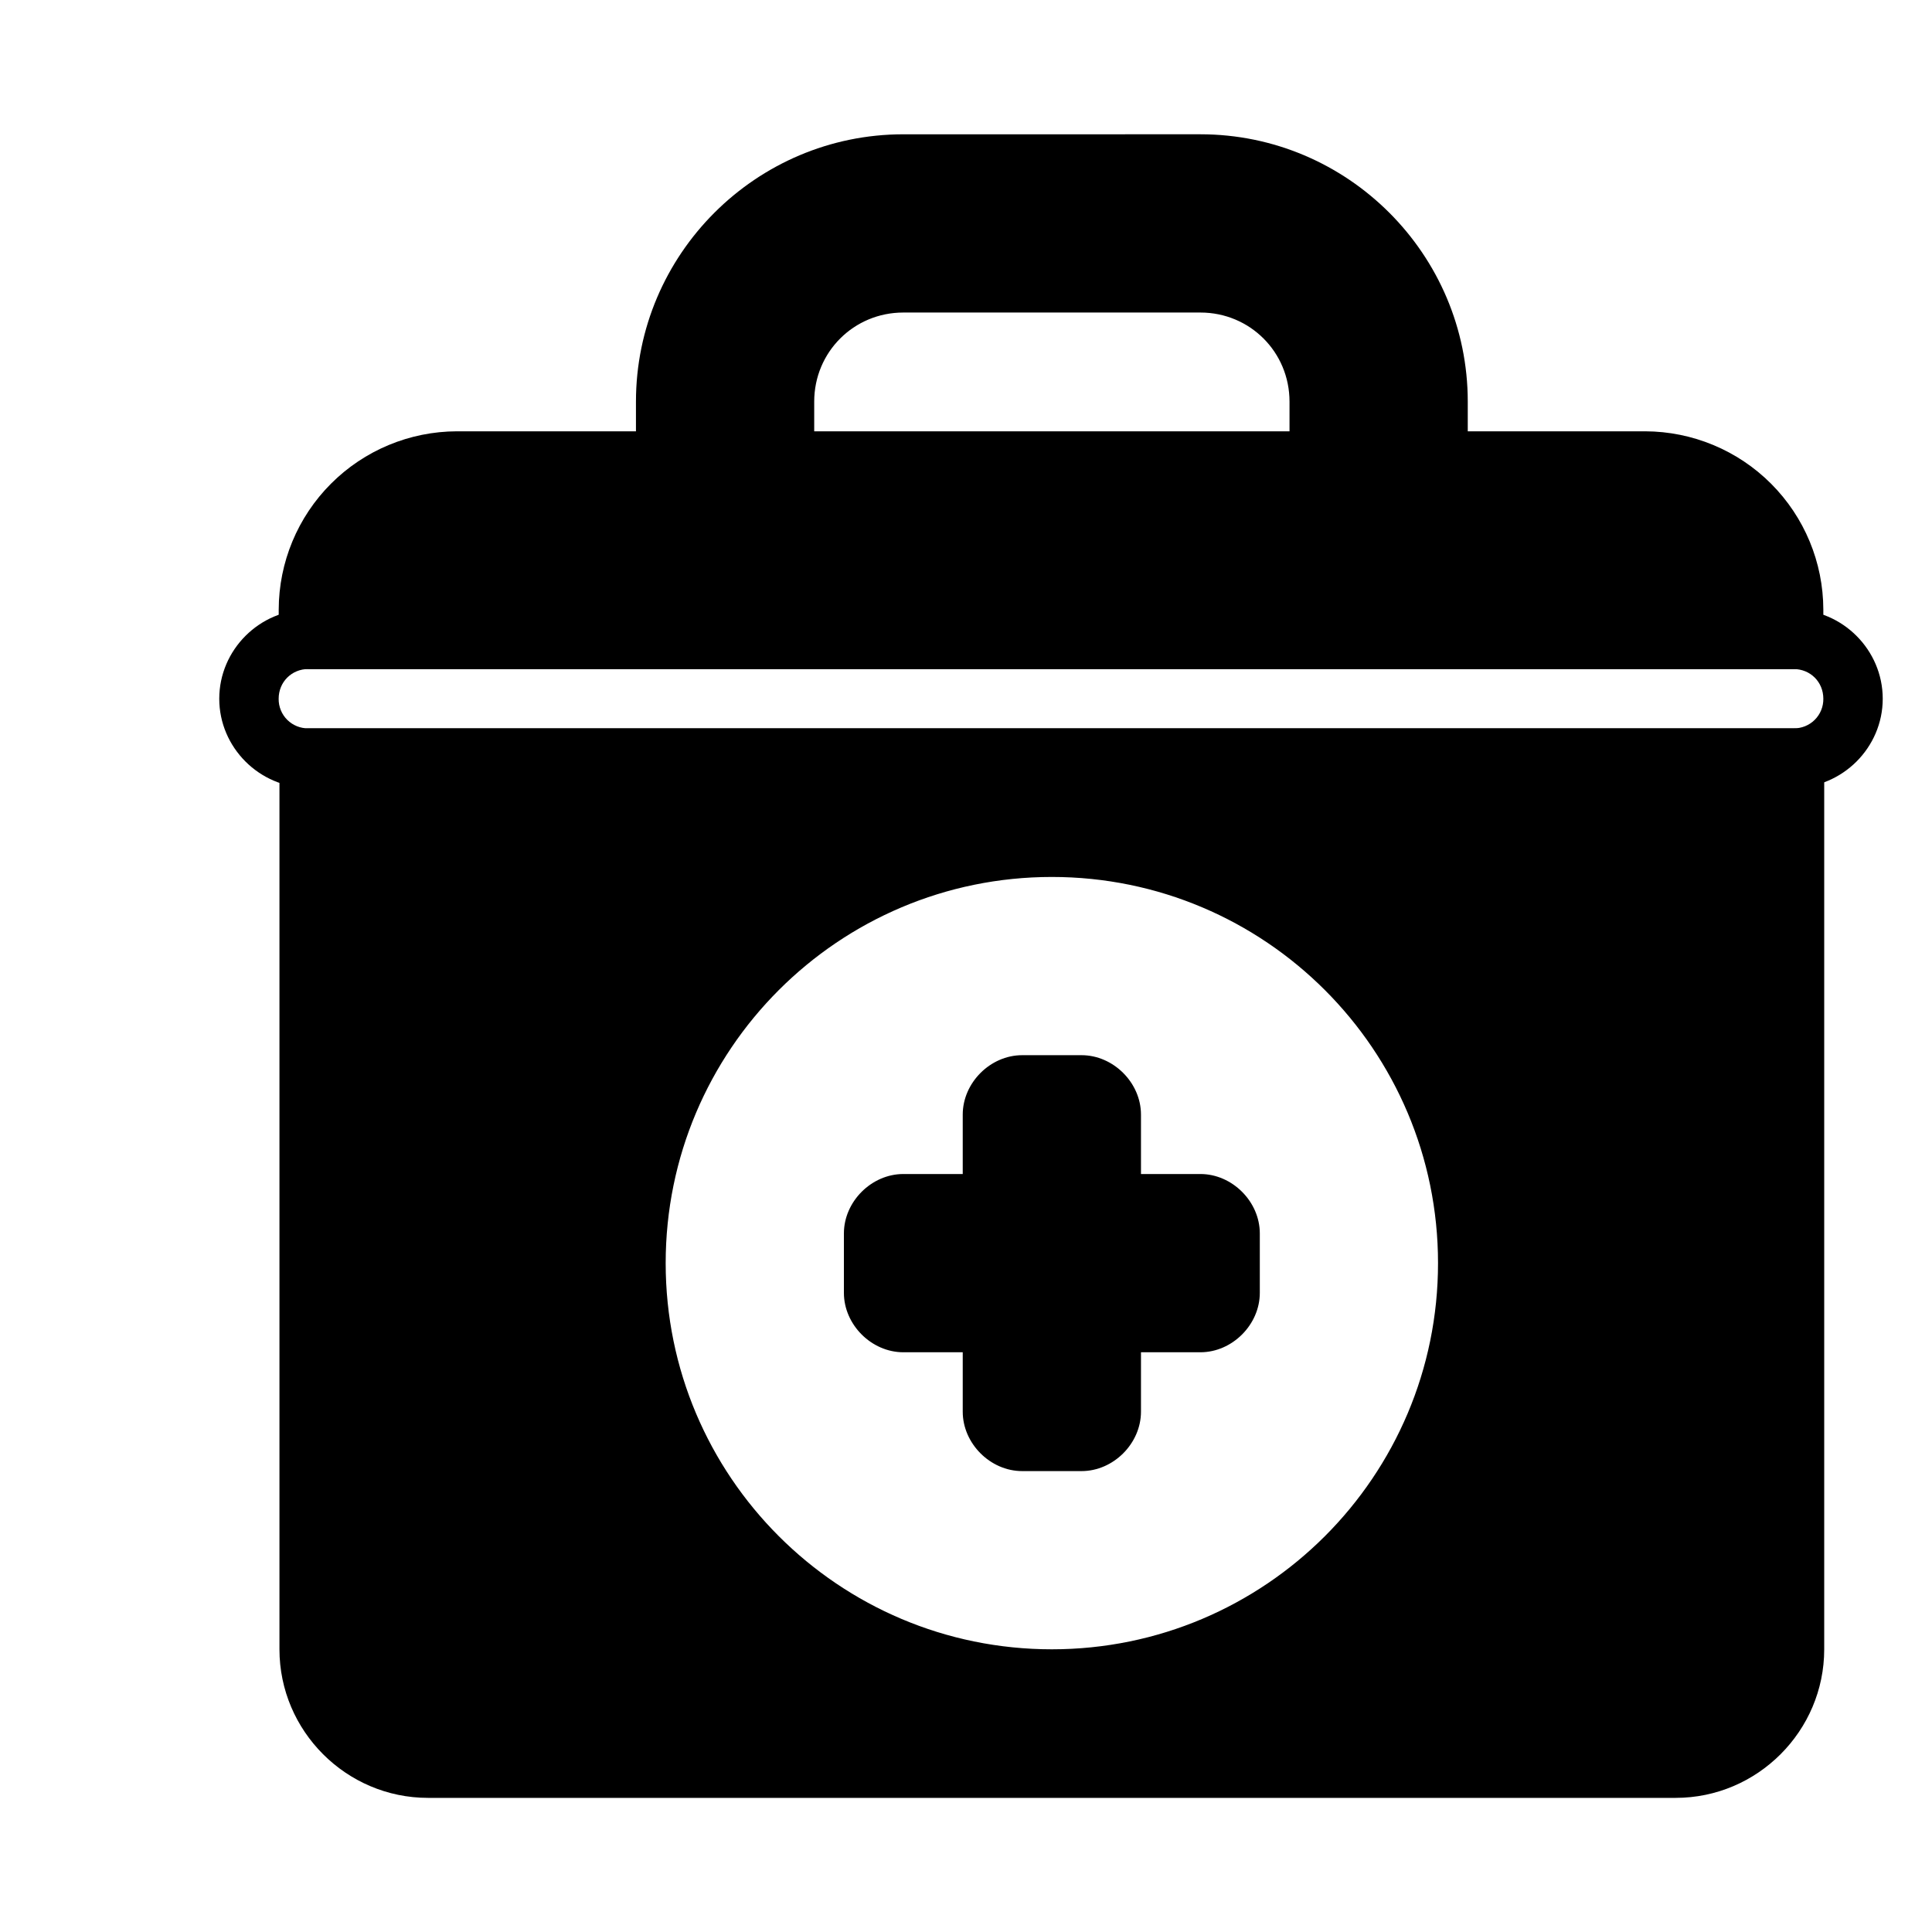
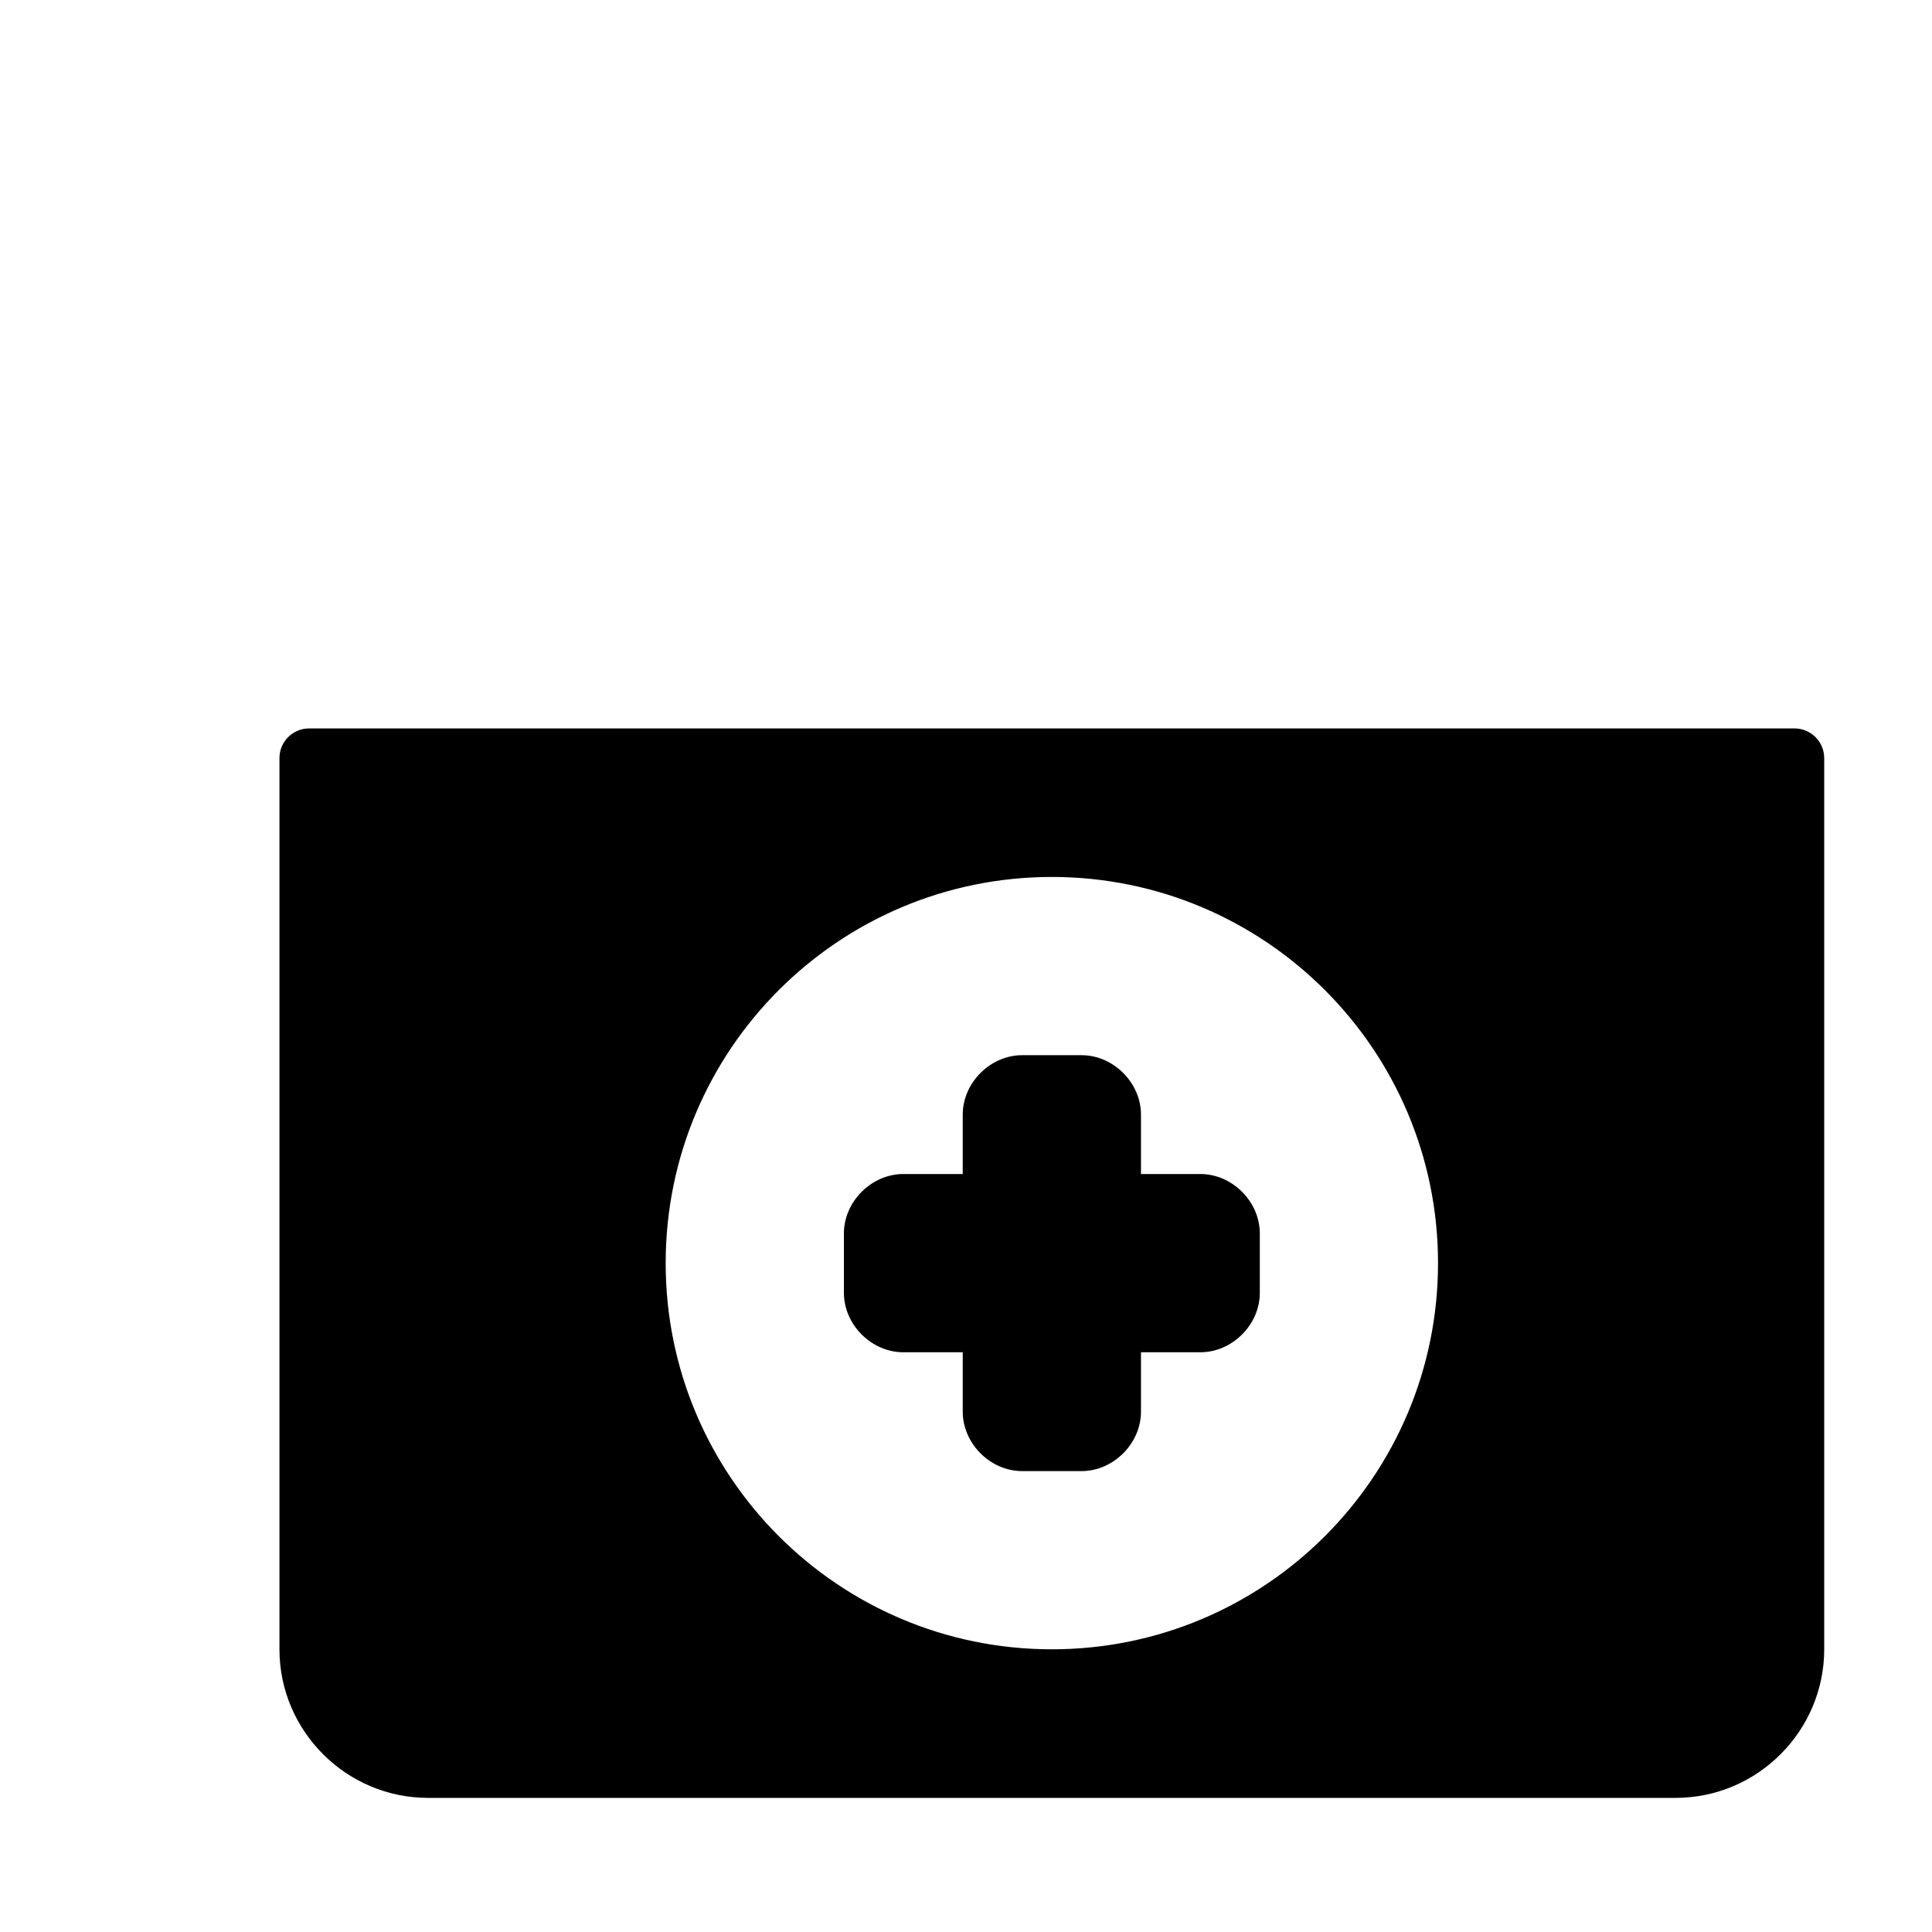
<svg xmlns="http://www.w3.org/2000/svg" fill="#000000" width="800px" height="800px" version="1.1" viewBox="144 144 512 512">
  <g fill-rule="evenodd">
    <path d="m225.93 344.91v236.18c0 8.352 3.316 16.363 9.223 22.27s13.918 9.223 22.27 9.223h330.65c8.352 0 16.359-3.316 22.266-9.223s9.223-13.918 9.223-22.27v-236.18zm196.82 23.617c60.777 0 110.22 49.441 110.22 110.22s-49.441 110.22-110.22 110.22-110.22-49.441-110.22-110.22 49.441-110.22 110.22-110.22zm-7.871 62.98c-4.5 0-7.871 3.375-7.871 7.871v15.746l-0.004 0.004c0 2.086-0.828 4.09-2.305 5.566-1.477 1.477-3.481 2.305-5.566 2.305h-15.746c-4.5 0-7.871 3.375-7.871 7.871v15.746c0 4.5 3.375 7.871 7.871 7.871h15.746v0.004c2.086 0 4.09 0.828 5.566 2.305 1.477 1.477 2.305 3.481 2.305 5.566v15.746c0 4.5 3.375 7.871 7.871 7.871h15.746c4.5 0 7.871-3.375 7.871-7.871v-15.746h0.004c0-4.348 3.523-7.871 7.871-7.871h15.746c4.5 0 7.871-3.375 7.871-7.871v-15.746c0-4.5-3.375-7.871-7.871-7.871h-15.746v-0.004c-4.348 0-7.871-3.523-7.871-7.871v-15.746c0-4.5-3.375-7.871-7.871-7.871z" />
    <path d="m225.93 337.04c-4.348 0-7.871 3.523-7.871 7.871v236.18c0 21.648 17.715 39.363 39.363 39.363h330.65c21.648 0 39.363-17.715 39.363-39.363v-236.18c0-2.086-0.832-4.09-2.309-5.566-1.477-1.477-3.477-2.305-5.566-2.305zm7.871 15.746h377.89v228.31c0 13.137-10.484 23.617-23.617 23.617h-330.65l0.004-0.004c-6.273 0.035-12.301-2.445-16.738-6.879-4.434-4.438-6.914-10.465-6.883-16.738zm188.95 7.871c-65.047 0-118.09 53.043-118.09 118.09s53.043 118.09 118.09 118.09 118.09-53.043 118.09-118.09-53.043-118.09-118.09-118.09zm0 15.746c56.512 0 102.34 45.836 102.34 102.34 0 56.512-45.836 102.34-102.34 102.34-56.512 0-102.34-45.836-102.34-102.34 0-56.512 45.836-102.34 102.34-102.34zm-7.871 47.234c-8.438 0-15.746 7.309-15.746 15.746v15.746h-15.746c-8.438 0-15.746 7.309-15.746 15.746v15.746c0 8.438 7.309 15.746 15.746 15.746h15.746v15.746c0 8.438 7.309 15.746 15.746 15.746h15.746c8.438 0 15.746-7.309 15.746-15.746v-15.746h15.746c8.438 0 15.746-7.309 15.746-15.746v-15.746c0-8.438-7.309-15.746-15.746-15.746h-15.746v-15.746c0-8.438-7.309-15.746-15.746-15.746zm0 15.746h15.746v15.746c0 8.602 7.144 15.746 15.746 15.746h15.746v15.746h-15.746c-8.602 0-15.746 7.144-15.746 15.746v15.746h-15.746v-15.746c0-8.602-7.144-15.746-15.746-15.746h-15.746v-15.746h15.746c8.602 0 15.746-7.144 15.746-15.746z" />
-     <path d="m225.73 305.55c-12.941 0-23.625 10.668-23.625 23.625 0 12.941 10.68 23.594 23.625 23.594h393.59c12.941 0 23.625-10.652 23.625-23.594s-10.668-23.625-23.625-23.625zm0 15.754h393.59c4.449 0 7.883 3.422 7.883 7.871 0.031 2.094-0.793 4.113-2.281 5.59-1.484 1.477-3.508 2.289-5.602 2.25h-393.59c-2.094 0.039-4.117-0.773-5.606-2.25-1.484-1.477-2.309-3.496-2.277-5.59 0-4.449 3.453-7.883 7.883-7.883z" />
-     <path d="m265.08 266.18h314.89c10.438 0 20.445 4.144 27.828 11.523 7.383 7.379 11.531 17.387 11.535 27.824v7.883l-393.62 0.004v-7.887c0.004-10.438 4.152-20.445 11.535-27.824 7.383-7.379 17.391-11.523 27.828-11.523z" />
-     <path d="m265.08 258.3c-12.516 0.035-24.512 5.023-33.359 13.879-8.848 8.852-13.832 20.852-13.859 33.367v7.887c0.008 4.348 3.539 7.867 7.887 7.867h393.57c4.356 0 7.883-3.531 7.883-7.883v-7.871c-0.027-12.516-5.008-24.516-13.855-33.367-8.852-8.855-20.844-13.844-33.363-13.879zm0 15.754h314.91c17.48 0 31.465 14.016 31.465 31.492h-377.86c-0.027-8.359 3.281-16.387 9.191-22.301 5.914-5.91 13.941-9.219 22.301-9.191z" />
-     <path d="m383.39 187.46c-16.703 0-32.723 6.637-44.535 18.445-11.809 11.812-18.445 27.832-18.445 44.535v15.746h31.492v-15.746c0-8.352 3.316-16.359 9.223-22.266s13.914-9.223 22.266-9.223h78.727c8.352 0 16.363 3.316 22.27 9.223 5.902 5.906 9.223 13.914 9.223 22.266v15.746h31.492v-15.746h-0.004c0-16.703-6.633-32.723-18.445-44.535-11.812-11.809-27.832-18.445-44.535-18.445z" />
-     <path d="m383.39 179.59c-39.035 0-70.855 31.816-70.855 70.855v15.746l0.004-0.004c0 2.09 0.828 4.09 2.305 5.566 1.477 1.477 3.477 2.305 5.566 2.305h31.492c2.086 0 4.09-0.828 5.566-2.305 1.477-1.477 2.305-3.477 2.305-5.566v-15.746c0-13.137 10.484-23.617 23.617-23.617h78.727c13.137 0 23.617 10.484 23.617 23.617v15.746c0 2.09 0.832 4.09 2.309 5.566 1.477 1.477 3.477 2.305 5.566 2.305h31.492-0.004c2.09 0 4.094-0.828 5.57-2.305 1.477-1.477 2.305-3.477 2.305-5.566v-15.746c0-39.035-31.816-70.855-70.855-70.855zm0 15.746h78.727c30.531 0 55.109 24.578 55.109 55.109v7.871h-15.746v-7.871c0-21.648-17.715-39.363-39.363-39.363h-78.727c-21.648 0-39.363 17.715-39.363 39.363v7.871h-15.746v-7.871c0-30.531 24.578-55.109 55.109-55.109z" />
  </g>
</svg>